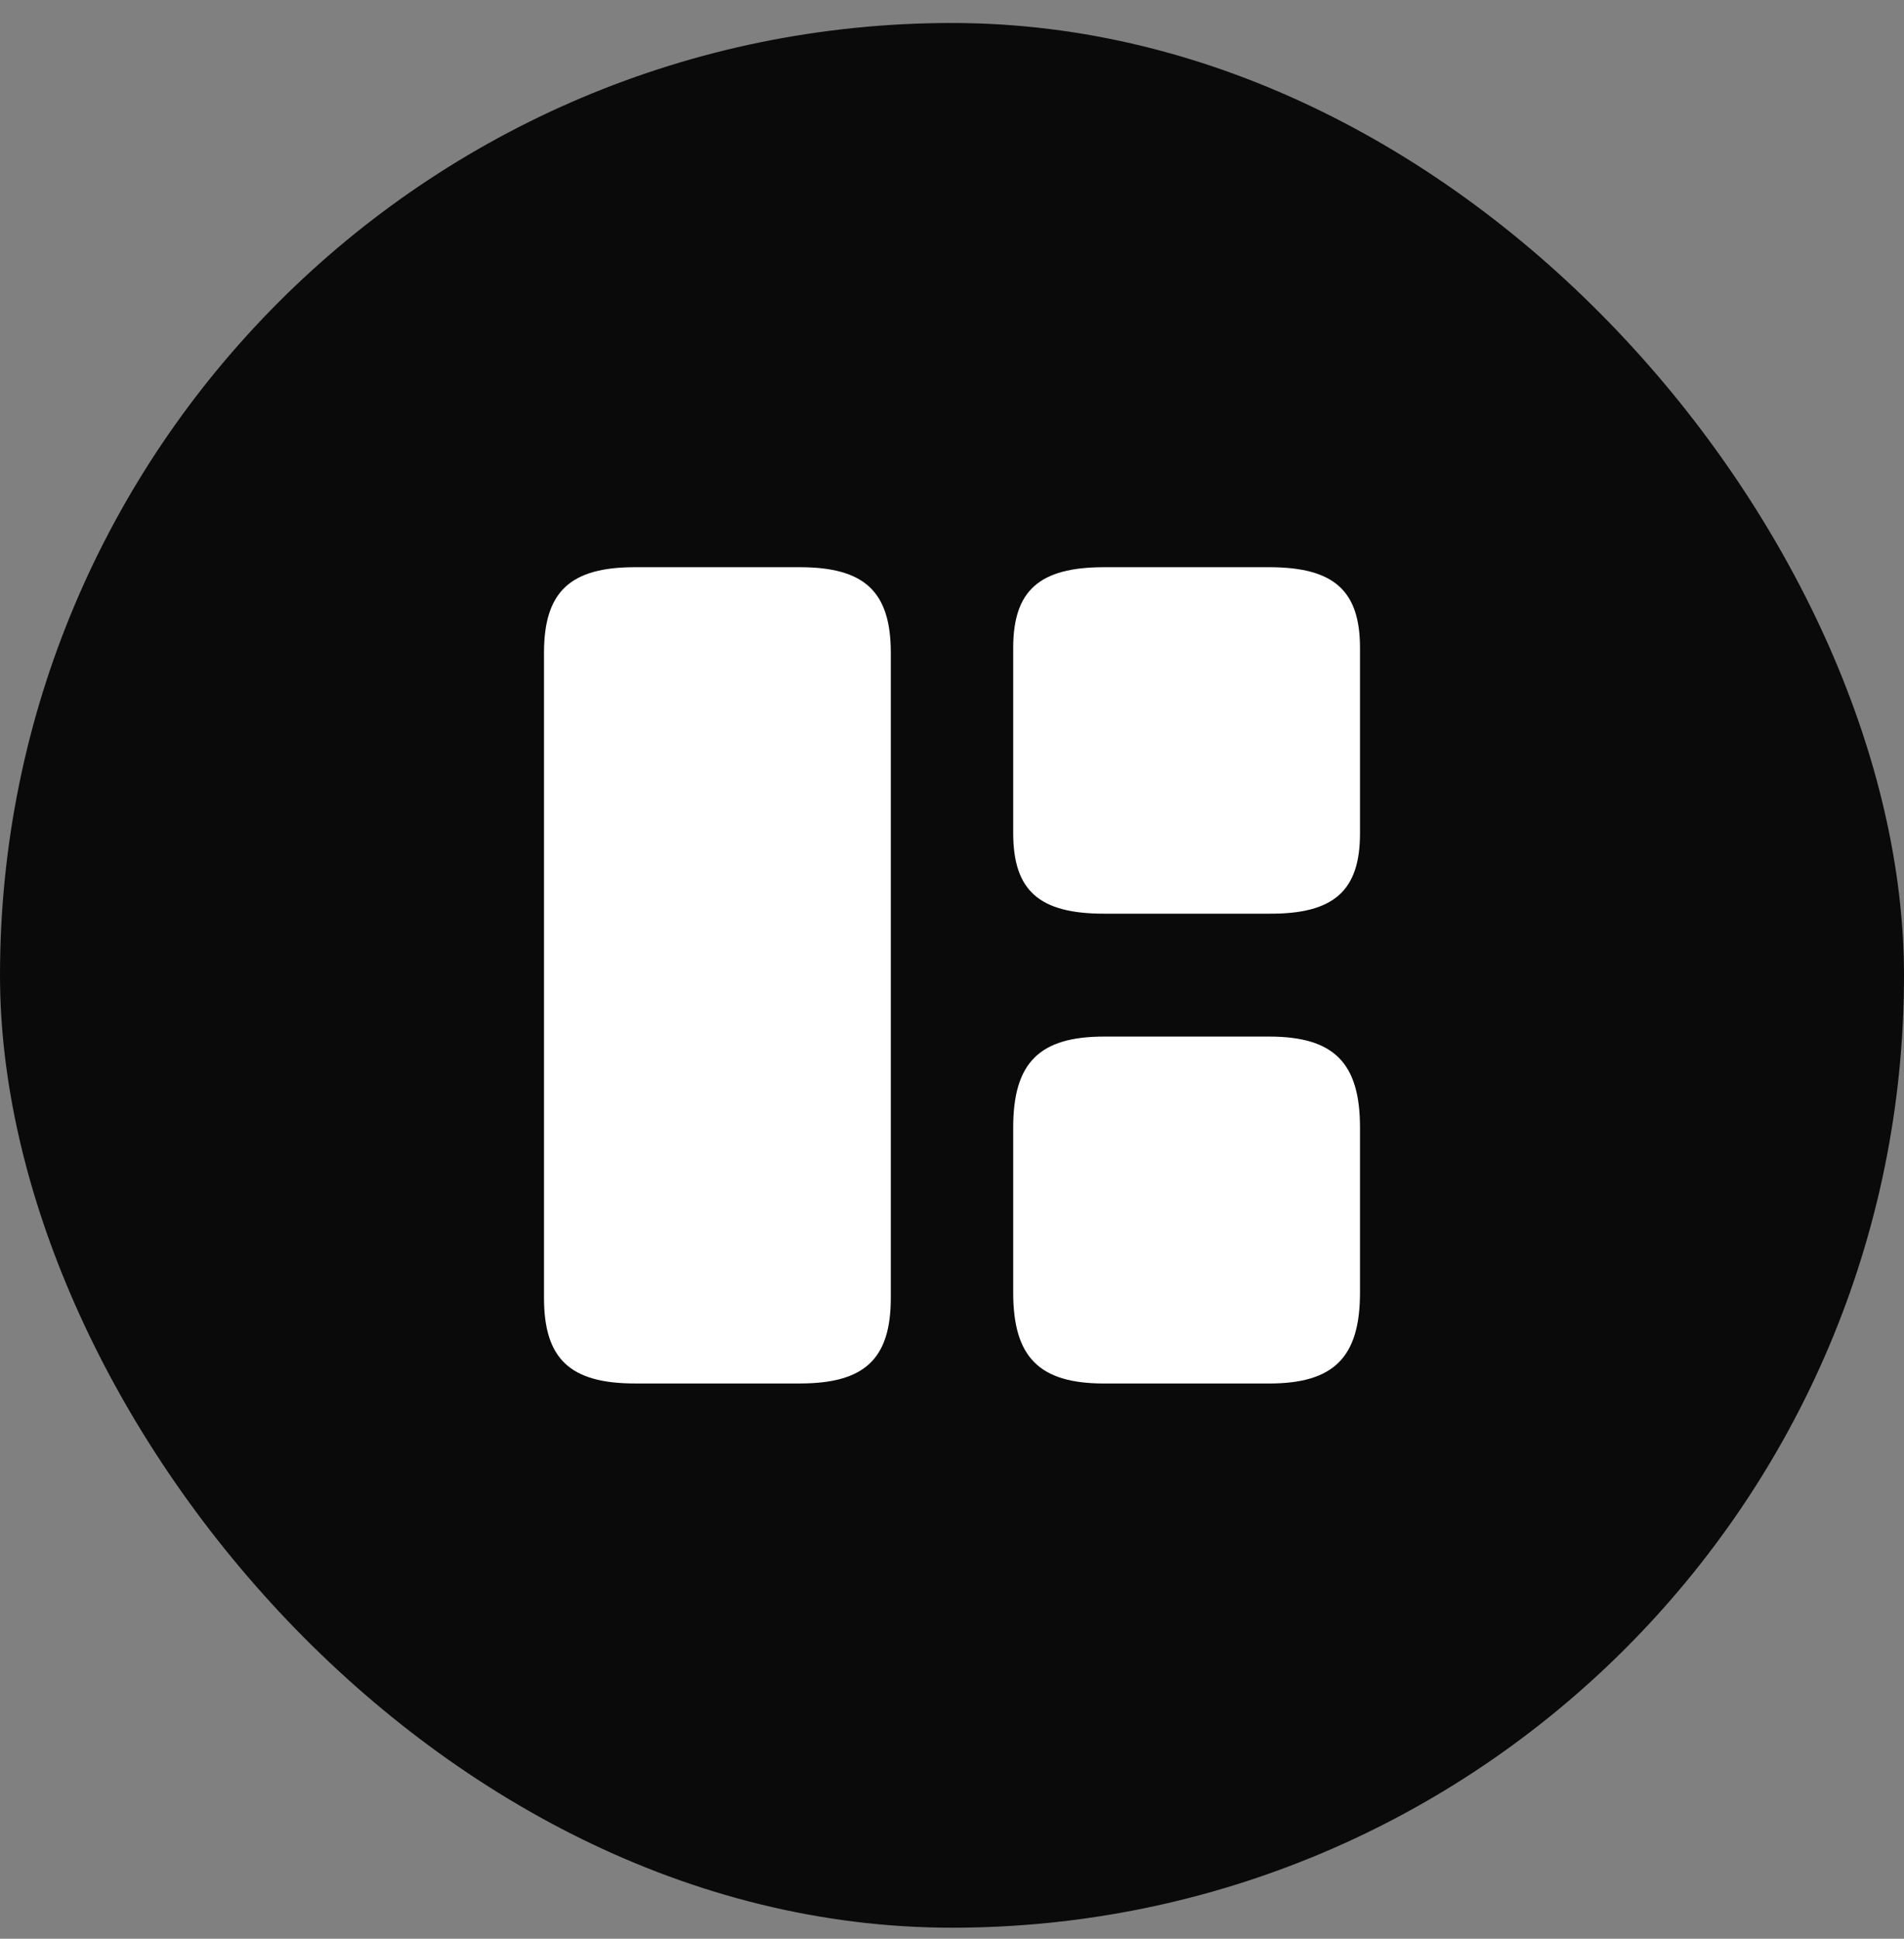
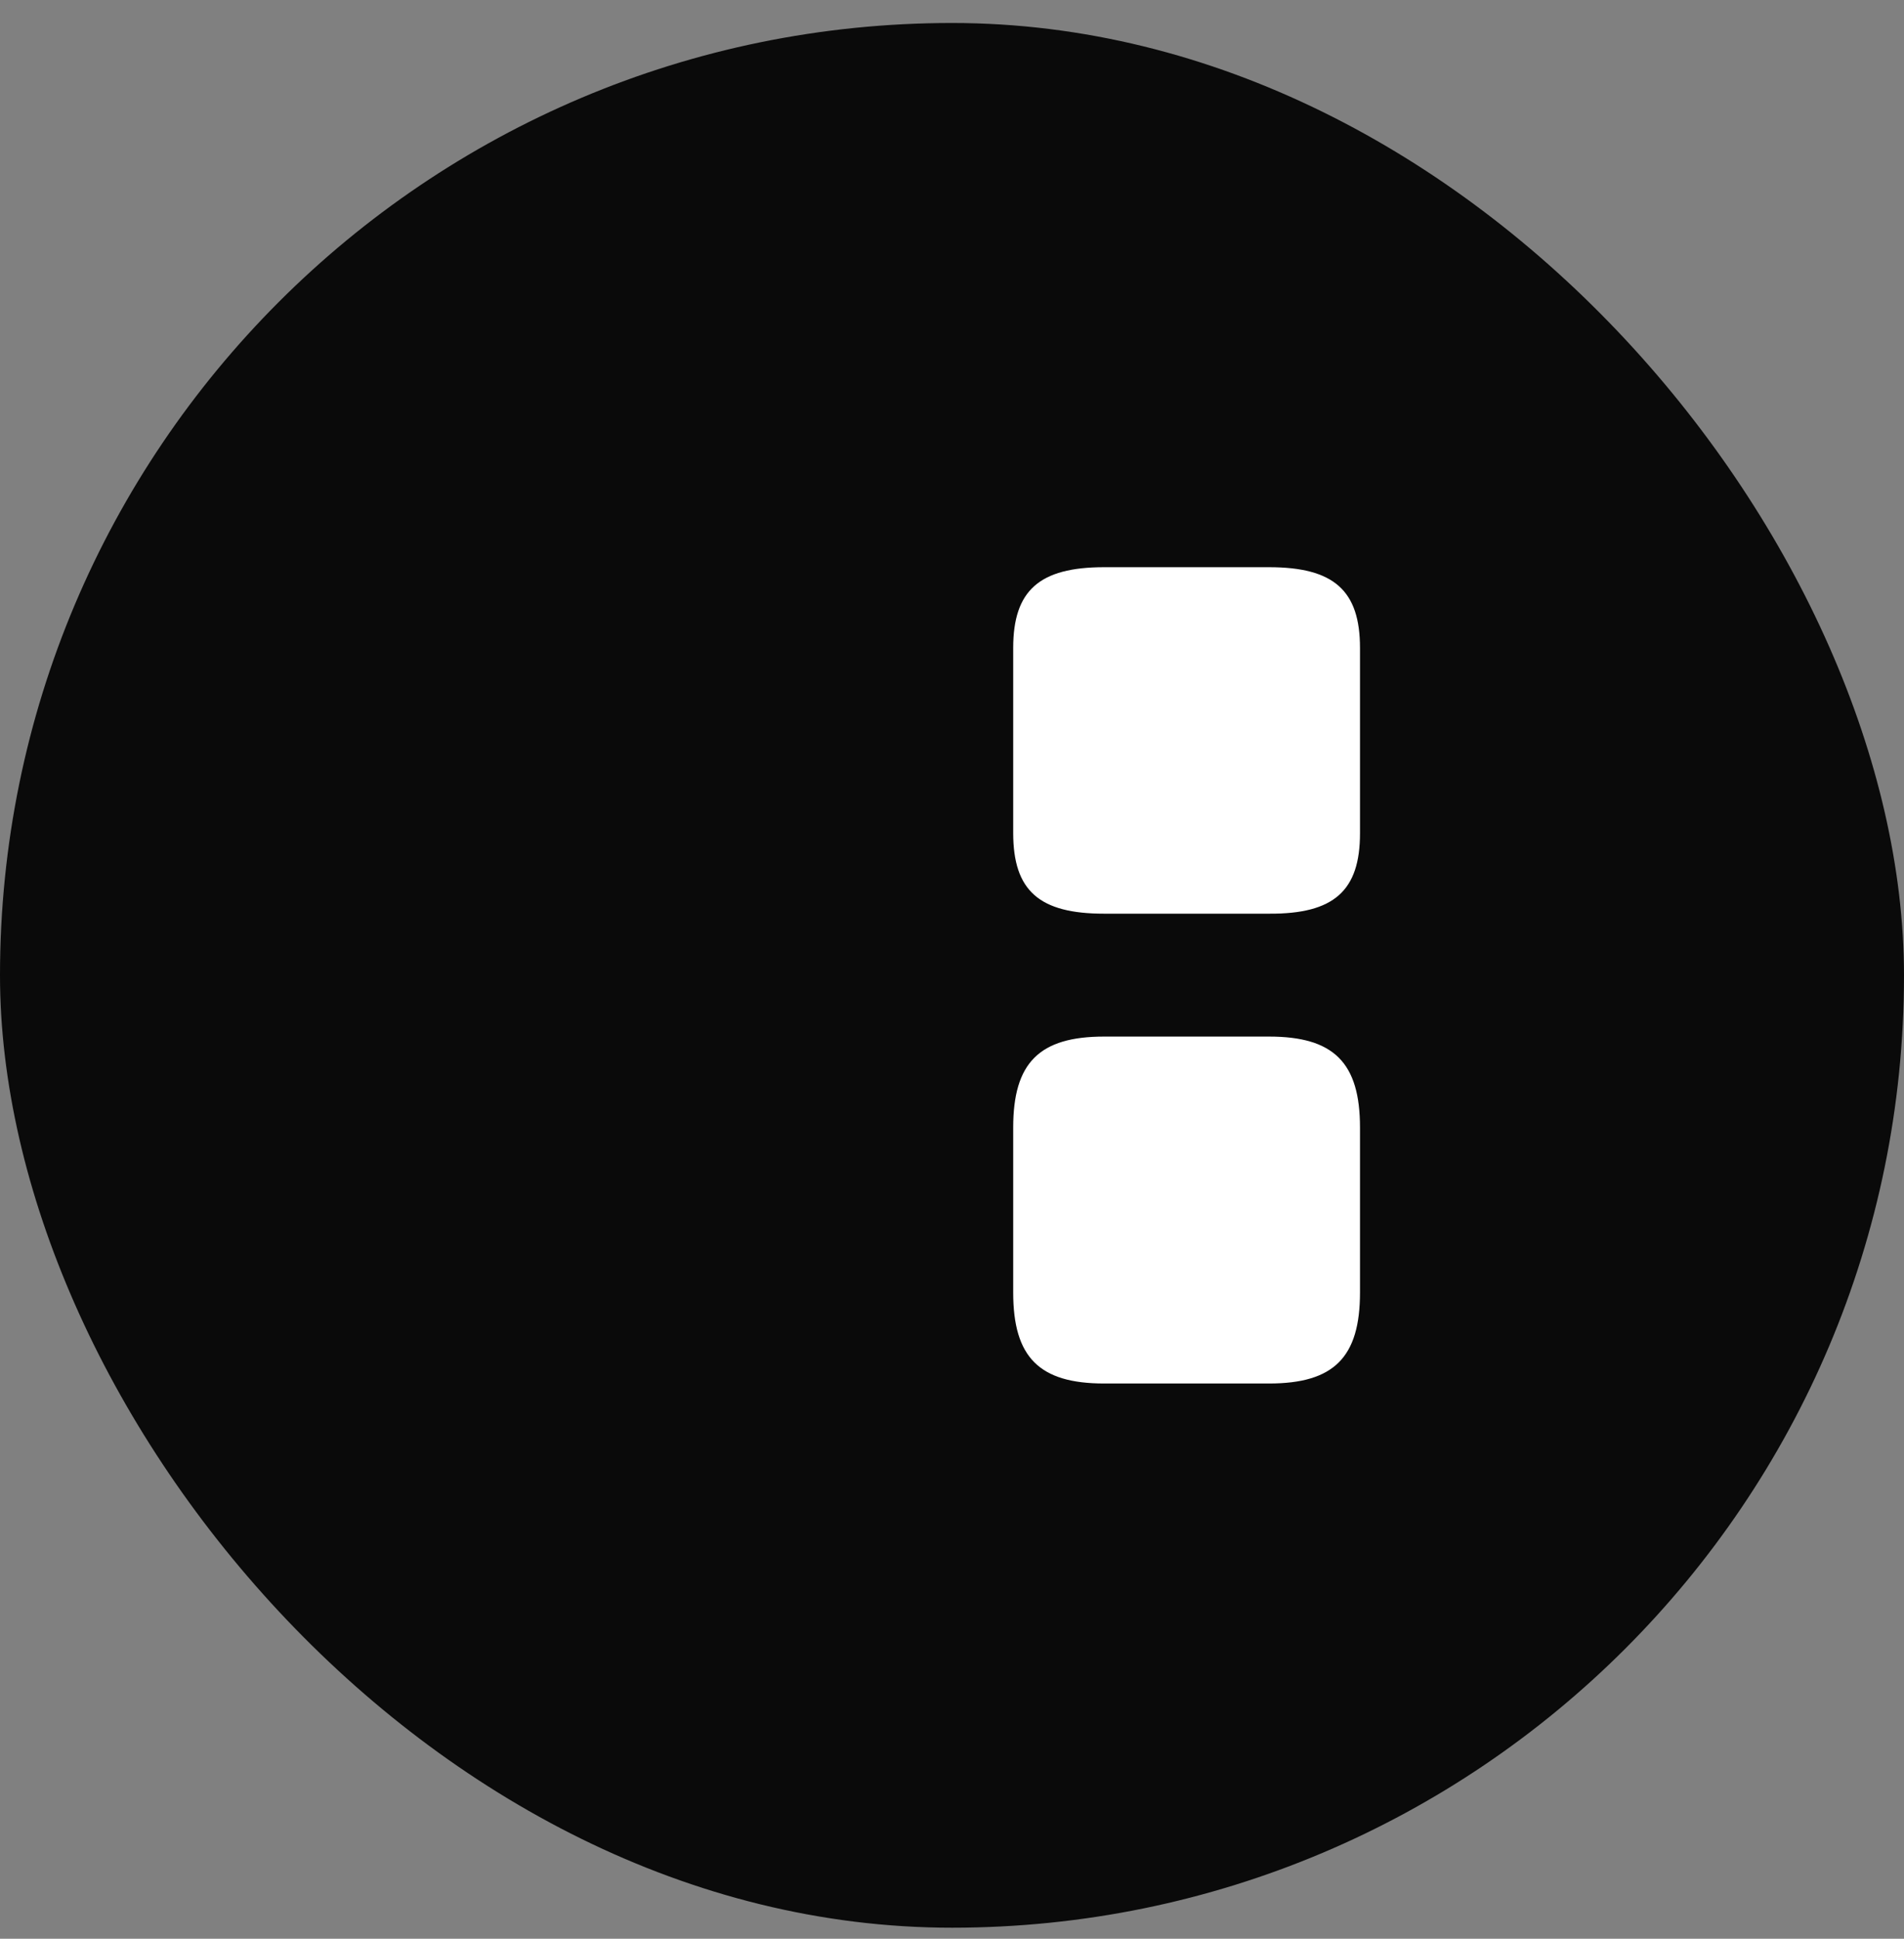
<svg xmlns="http://www.w3.org/2000/svg" width="56" height="57" viewBox="0 0 56 57" fill="none">
  <rect x="0" y="0" width="56" height="57" fill="#808080" stroke="none" />
  <rect y="0.676" width="56" height="56" rx="28" fill="#0A0A0A" />
-   <path d="M26.2 38.155V19.196C26.2 17.396 25.432 16.676 23.524 16.676H18.676C16.768 16.676 16 17.396 16 19.196V38.155C16 39.955 16.768 40.675 18.676 40.675H23.524C25.432 40.675 26.2 39.955 26.2 38.155Z" fill="white" />
  <path d="M40 24.5V19.052C40 17.36 39.232 16.676 37.324 16.676H32.476C30.568 16.676 29.8 17.36 29.8 19.052V24.488C29.8 26.192 30.568 26.863 32.476 26.863H37.324C39.232 26.875 40 26.192 40 24.5Z" fill="white" />
  <path d="M40 33.152V38C40 39.908 39.232 40.676 37.324 40.676H32.476C30.568 40.676 29.8 39.908 29.8 38V33.152C29.8 31.244 30.568 30.476 32.476 30.476H37.324C39.232 30.476 40 31.244 40 33.152Z" fill="white" />
</svg>